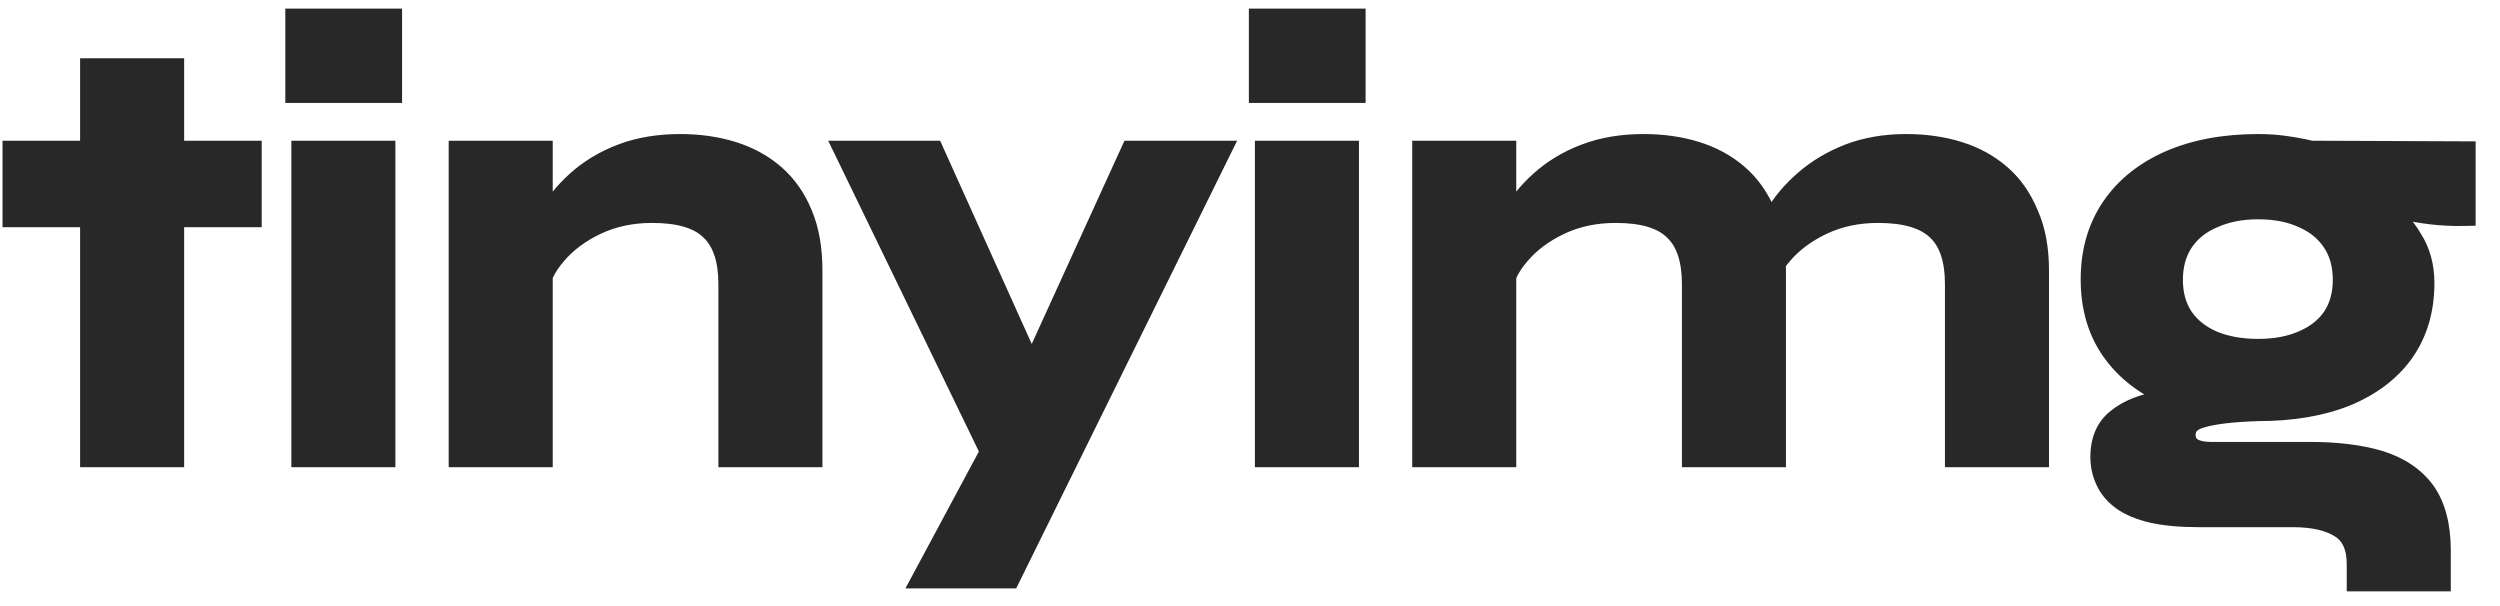
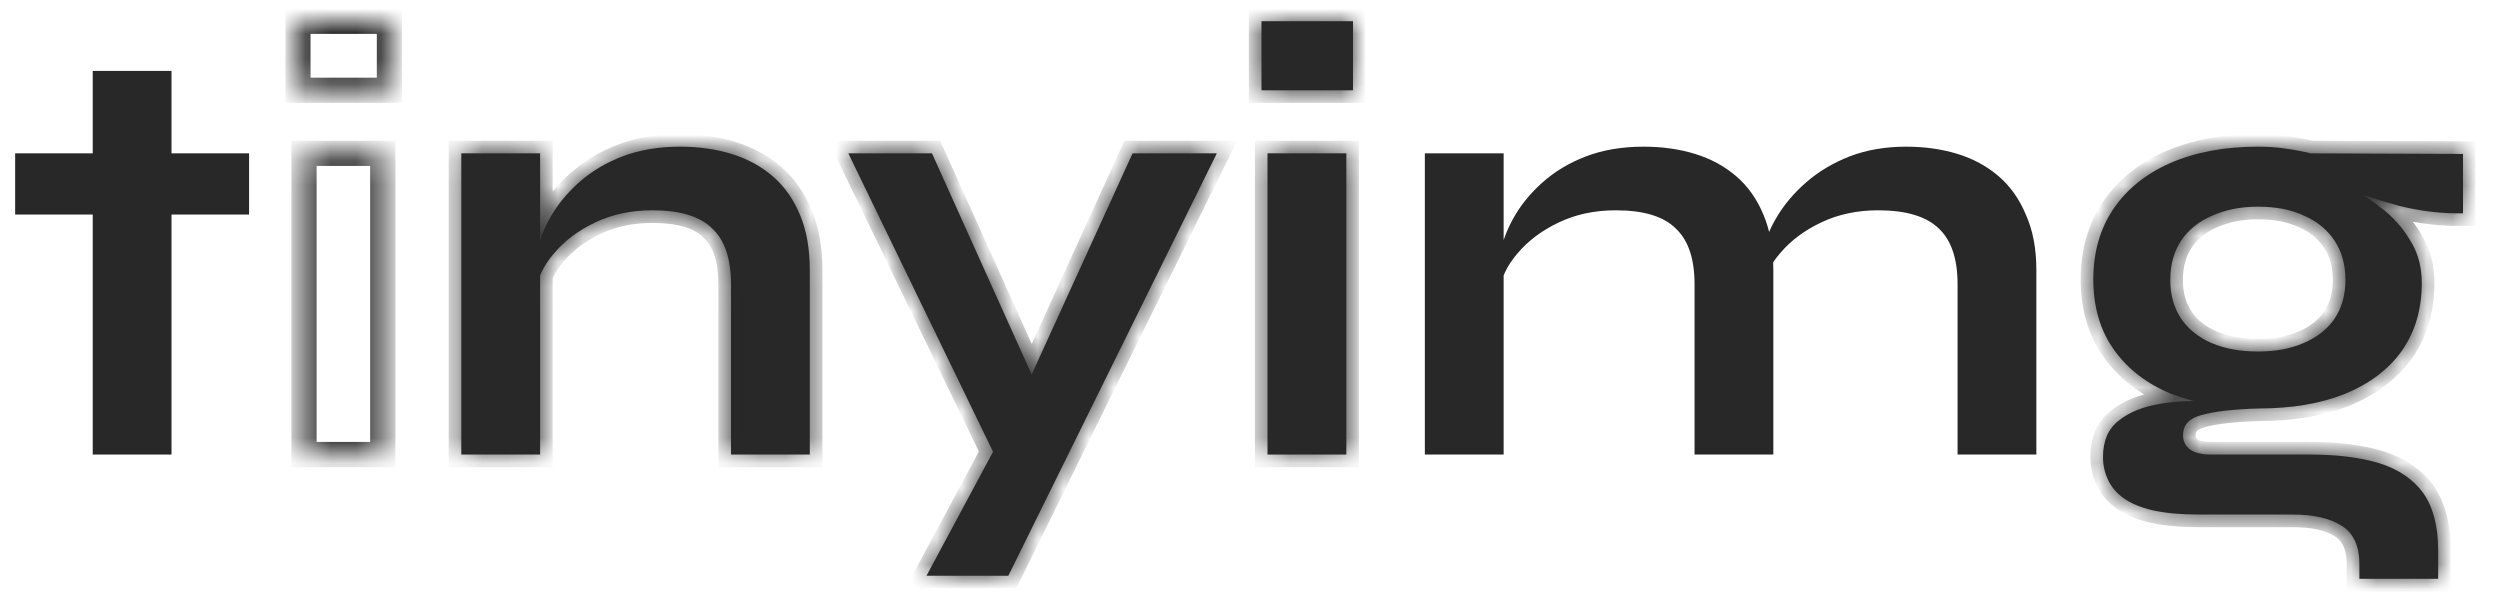
<svg xmlns="http://www.w3.org/2000/svg" width="99" height="24" viewBox="0 0 99 24" fill="none">
  <mask id="path-1-outside-1_4_71" maskUnits="userSpaceOnUse" x="-0.4" y="-0.16" width="99" height="24" fill="black">
-     <rect fill="white" x="-0.4" y="-0.16" width="99" height="24" />
-     <path d="M0.6 6.072H9.864V8.496H0.6V6.072ZM3.672 2.808H6.792V18H3.672V2.808Z" />
    <path d="M15.422 0.84V3.576H11.798V0.84H15.422ZM12.038 6.072H15.158V18H12.038V6.072Z" />
    <path d="M18.268 6.072H21.388V18H18.268V6.072ZM26.932 5.808C27.668 5.808 28.348 5.904 28.972 6.096C29.596 6.288 30.14 6.584 30.604 6.984C31.068 7.384 31.428 7.896 31.684 8.52C31.94 9.128 32.068 9.856 32.068 10.704V18H28.948V11.256C28.948 10.248 28.7 9.512 28.204 9.048C27.724 8.568 26.932 8.328 25.828 8.328C24.996 8.328 24.244 8.488 23.572 8.808C22.9 9.128 22.356 9.536 21.94 10.032C21.524 10.512 21.284 11.016 21.22 11.544L21.196 10.32C21.276 9.76 21.46 9.216 21.748 8.688C22.036 8.16 22.42 7.68 22.9 7.248C23.396 6.8 23.98 6.448 24.652 6.192C25.324 5.936 26.084 5.808 26.932 5.808Z" />
    <path d="M33.594 6.072H36.906L42.066 17.52L39.378 18L33.594 6.072ZM48.186 6.072L39.93 22.8H36.69L40.218 16.224L44.85 6.072H48.186Z" />
    <path d="M53.578 0.84V3.576H49.955V0.84H53.578ZM50.194 6.072H53.315V18H50.194V6.072Z" />
-     <path d="M56.424 6.072H59.544V18H56.424V6.072ZM65.088 5.808C65.824 5.808 66.504 5.904 67.128 6.096C67.752 6.288 68.296 6.584 68.76 6.984C69.224 7.384 69.584 7.896 69.84 8.52C70.096 9.128 70.224 9.856 70.224 10.704V18H67.104V11.256C67.104 10.248 66.856 9.512 66.36 9.048C65.88 8.568 65.088 8.328 63.984 8.328C63.152 8.328 62.4 8.488 61.728 8.808C61.056 9.128 60.512 9.536 60.096 10.032C59.68 10.512 59.44 11.016 59.376 11.544L59.352 10.32C59.432 9.76 59.616 9.216 59.904 8.688C60.192 8.16 60.576 7.68 61.056 7.248C61.552 6.8 62.136 6.448 62.808 6.192C63.48 5.936 64.24 5.808 65.088 5.808ZM75.48 5.808C76.216 5.808 76.896 5.904 77.52 6.096C78.144 6.288 78.688 6.584 79.152 6.984C79.616 7.384 79.976 7.896 80.232 8.52C80.504 9.128 80.64 9.856 80.64 10.704V18H77.52V11.256C77.52 10.248 77.272 9.512 76.776 9.048C76.28 8.568 75.48 8.328 74.376 8.328C73.544 8.328 72.792 8.488 72.12 8.808C71.448 9.128 70.904 9.536 70.488 10.032C70.072 10.512 69.84 11.016 69.792 11.544L69.744 10.248C69.824 9.72 70.016 9.192 70.32 8.664C70.624 8.136 71.024 7.656 71.52 7.224C72.016 6.792 72.592 6.448 73.248 6.192C73.92 5.936 74.664 5.808 75.48 5.808Z" />
    <path d="M89.423 16.176C88.127 16.176 86.983 15.984 85.991 15.6C85.015 15.2 84.255 14.616 83.711 13.848C83.167 13.08 82.895 12.152 82.895 11.064C82.895 9.992 83.159 9.064 83.687 8.28C84.215 7.496 84.967 6.888 85.943 6.456C86.935 6.024 88.095 5.808 89.423 5.808C89.791 5.808 90.143 5.832 90.479 5.88C90.831 5.928 91.175 5.992 91.511 6.072L97.535 6.096V8.448C96.719 8.464 95.887 8.368 95.039 8.16C94.207 7.936 93.471 7.696 92.831 7.44L92.759 7.272C93.303 7.528 93.815 7.848 94.295 8.232C94.775 8.6 95.159 9.032 95.447 9.528C95.751 10.008 95.903 10.568 95.903 11.208C95.903 12.248 95.639 13.144 95.111 13.896C94.583 14.632 93.831 15.2 92.855 15.6C91.895 15.984 90.751 16.176 89.423 16.176ZM93.431 22.92V22.344C93.431 21.608 93.191 21.096 92.711 20.808C92.247 20.52 91.607 20.376 90.791 20.376H87.071C86.351 20.376 85.743 20.32 85.247 20.208C84.767 20.096 84.383 19.936 84.095 19.728C83.807 19.52 83.599 19.272 83.471 18.984C83.343 18.712 83.279 18.416 83.279 18.096C83.279 17.456 83.487 16.976 83.903 16.656C84.319 16.32 84.879 16.096 85.583 15.984C86.287 15.872 87.063 15.848 87.911 15.912L89.423 16.176C88.415 16.208 87.663 16.296 87.167 16.44C86.687 16.568 86.447 16.832 86.447 17.232C86.447 17.472 86.543 17.664 86.735 17.808C86.927 17.936 87.199 18 87.551 18H91.463C92.535 18 93.447 18.112 94.199 18.336C94.967 18.576 95.551 18.968 95.951 19.512C96.351 20.072 96.551 20.832 96.551 21.792V22.92H93.431ZM89.423 13.92C90.111 13.92 90.711 13.808 91.223 13.584C91.751 13.36 92.159 13.04 92.447 12.624C92.735 12.192 92.879 11.68 92.879 11.088C92.879 10.48 92.735 9.96 92.447 9.528C92.159 9.096 91.759 8.768 91.247 8.544C90.735 8.304 90.127 8.184 89.423 8.184C88.735 8.184 88.127 8.304 87.599 8.544C87.071 8.768 86.663 9.096 86.375 9.528C86.087 9.96 85.943 10.48 85.943 11.088C85.943 11.68 86.087 12.192 86.375 12.624C86.663 13.04 87.063 13.36 87.575 13.584C88.103 13.808 88.719 13.92 89.423 13.92Z" />
  </mask>
  <path d="M0.6 6.072H9.864V8.496H0.6V6.072ZM3.672 2.808H6.792V18H3.672V2.808Z" fill="#282828" />
-   <path d="M15.422 0.84V3.576H11.798V0.84H15.422ZM12.038 6.072H15.158V18H12.038V6.072Z" fill="#282828" />
  <path d="M18.268 6.072H21.388V18H18.268V6.072ZM26.932 5.808C27.668 5.808 28.348 5.904 28.972 6.096C29.596 6.288 30.14 6.584 30.604 6.984C31.068 7.384 31.428 7.896 31.684 8.52C31.94 9.128 32.068 9.856 32.068 10.704V18H28.948V11.256C28.948 10.248 28.7 9.512 28.204 9.048C27.724 8.568 26.932 8.328 25.828 8.328C24.996 8.328 24.244 8.488 23.572 8.808C22.9 9.128 22.356 9.536 21.94 10.032C21.524 10.512 21.284 11.016 21.22 11.544L21.196 10.32C21.276 9.76 21.46 9.216 21.748 8.688C22.036 8.16 22.42 7.68 22.9 7.248C23.396 6.8 23.98 6.448 24.652 6.192C25.324 5.936 26.084 5.808 26.932 5.808Z" fill="#282828" />
  <path d="M33.594 6.072H36.906L42.066 17.52L39.378 18L33.594 6.072ZM48.186 6.072L39.93 22.8H36.69L40.218 16.224L44.85 6.072H48.186Z" fill="#282828" />
  <path d="M53.578 0.84V3.576H49.955V0.84H53.578ZM50.194 6.072H53.315V18H50.194V6.072Z" fill="#282828" />
  <path d="M56.424 6.072H59.544V18H56.424V6.072ZM65.088 5.808C65.824 5.808 66.504 5.904 67.128 6.096C67.752 6.288 68.296 6.584 68.76 6.984C69.224 7.384 69.584 7.896 69.84 8.52C70.096 9.128 70.224 9.856 70.224 10.704V18H67.104V11.256C67.104 10.248 66.856 9.512 66.36 9.048C65.88 8.568 65.088 8.328 63.984 8.328C63.152 8.328 62.4 8.488 61.728 8.808C61.056 9.128 60.512 9.536 60.096 10.032C59.68 10.512 59.44 11.016 59.376 11.544L59.352 10.32C59.432 9.76 59.616 9.216 59.904 8.688C60.192 8.16 60.576 7.68 61.056 7.248C61.552 6.8 62.136 6.448 62.808 6.192C63.48 5.936 64.24 5.808 65.088 5.808ZM75.48 5.808C76.216 5.808 76.896 5.904 77.52 6.096C78.144 6.288 78.688 6.584 79.152 6.984C79.616 7.384 79.976 7.896 80.232 8.52C80.504 9.128 80.64 9.856 80.64 10.704V18H77.52V11.256C77.52 10.248 77.272 9.512 76.776 9.048C76.28 8.568 75.48 8.328 74.376 8.328C73.544 8.328 72.792 8.488 72.12 8.808C71.448 9.128 70.904 9.536 70.488 10.032C70.072 10.512 69.84 11.016 69.792 11.544L69.744 10.248C69.824 9.72 70.016 9.192 70.32 8.664C70.624 8.136 71.024 7.656 71.52 7.224C72.016 6.792 72.592 6.448 73.248 6.192C73.92 5.936 74.664 5.808 75.48 5.808Z" fill="#282828" />
  <path d="M89.423 16.176C88.127 16.176 86.983 15.984 85.991 15.6C85.015 15.2 84.255 14.616 83.711 13.848C83.167 13.08 82.895 12.152 82.895 11.064C82.895 9.992 83.159 9.064 83.687 8.28C84.215 7.496 84.967 6.888 85.943 6.456C86.935 6.024 88.095 5.808 89.423 5.808C89.791 5.808 90.143 5.832 90.479 5.88C90.831 5.928 91.175 5.992 91.511 6.072L97.535 6.096V8.448C96.719 8.464 95.887 8.368 95.039 8.16C94.207 7.936 93.471 7.696 92.831 7.44L92.759 7.272C93.303 7.528 93.815 7.848 94.295 8.232C94.775 8.6 95.159 9.032 95.447 9.528C95.751 10.008 95.903 10.568 95.903 11.208C95.903 12.248 95.639 13.144 95.111 13.896C94.583 14.632 93.831 15.2 92.855 15.6C91.895 15.984 90.751 16.176 89.423 16.176ZM93.431 22.92V22.344C93.431 21.608 93.191 21.096 92.711 20.808C92.247 20.52 91.607 20.376 90.791 20.376H87.071C86.351 20.376 85.743 20.32 85.247 20.208C84.767 20.096 84.383 19.936 84.095 19.728C83.807 19.52 83.599 19.272 83.471 18.984C83.343 18.712 83.279 18.416 83.279 18.096C83.279 17.456 83.487 16.976 83.903 16.656C84.319 16.32 84.879 16.096 85.583 15.984C86.287 15.872 87.063 15.848 87.911 15.912L89.423 16.176C88.415 16.208 87.663 16.296 87.167 16.44C86.687 16.568 86.447 16.832 86.447 17.232C86.447 17.472 86.543 17.664 86.735 17.808C86.927 17.936 87.199 18 87.551 18H91.463C92.535 18 93.447 18.112 94.199 18.336C94.967 18.576 95.551 18.968 95.951 19.512C96.351 20.072 96.551 20.832 96.551 21.792V22.92H93.431ZM89.423 13.92C90.111 13.92 90.711 13.808 91.223 13.584C91.751 13.36 92.159 13.04 92.447 12.624C92.735 12.192 92.879 11.68 92.879 11.088C92.879 10.48 92.735 9.96 92.447 9.528C92.159 9.096 91.759 8.768 91.247 8.544C90.735 8.304 90.127 8.184 89.423 8.184C88.735 8.184 88.127 8.304 87.599 8.544C87.071 8.768 86.663 9.096 86.375 9.528C86.087 9.96 85.943 10.48 85.943 11.088C85.943 11.68 86.087 12.192 86.375 12.624C86.663 13.04 87.063 13.36 87.575 13.584C88.103 13.808 88.719 13.92 89.423 13.92Z" fill="#282828" />
  <path d="M0.6 6.072V5.572H0.1V6.072H0.6ZM9.864 6.072H10.364V5.572H9.864V6.072ZM9.864 8.496V8.996H10.364V8.496H9.864ZM0.6 8.496H0.1V8.996H0.6V8.496ZM3.672 2.808V2.308H3.172V2.808H3.672ZM6.792 2.808H7.292V2.308H6.792V2.808ZM6.792 18V18.5H7.292V18H6.792ZM3.672 18H3.172V18.5H3.672V18ZM15.422 0.84H15.922V0.34H15.422V0.84ZM15.422 3.576V4.076H15.922V3.576H15.422ZM11.798 3.576H11.298V4.076H11.798V3.576ZM11.798 0.84V0.34H11.298V0.84H11.798ZM12.038 6.072V5.572H11.538V6.072H12.038ZM15.158 6.072H15.658V5.572H15.158V6.072ZM15.158 18V18.5H15.658V18H15.158ZM12.038 18H11.538V18.5H12.038V18ZM18.268 6.072V5.572H17.768V6.072H18.268ZM21.388 6.072H21.888V5.572H21.388V6.072ZM21.388 18V18.5H21.888V18H21.388ZM18.268 18H17.768V18.5H18.268V18ZM28.972 6.096L29.119 5.618L29.119 5.618L28.972 6.096ZM30.604 6.984L30.278 7.363L30.278 7.363L30.604 6.984ZM31.684 8.52L31.221 8.71L31.223 8.714L31.684 8.52ZM32.068 18V18.5H32.568V18H32.068ZM28.948 18H28.448V18.5H28.948V18ZM28.204 9.048L27.851 9.402L27.857 9.407L27.863 9.413L28.204 9.048ZM23.572 8.808L23.787 9.259L23.787 9.259L23.572 8.808ZM21.94 10.032L22.318 10.36L22.323 10.353L21.94 10.032ZM21.22 11.544L20.72 11.554L21.716 11.604L21.22 11.544ZM21.196 10.32L20.701 10.249L20.695 10.289L20.696 10.33L21.196 10.32ZM21.748 8.688L22.187 8.927L22.187 8.927L21.748 8.688ZM22.9 7.248L23.235 7.62L23.235 7.619L22.9 7.248ZM24.652 6.192L24.474 5.725L24.474 5.725L24.652 6.192ZM33.594 6.072V5.572H32.796L33.145 6.29L33.594 6.072ZM36.906 6.072L37.362 5.867L37.23 5.572H36.906V6.072ZM42.066 17.52L42.154 18.012L42.786 17.899L42.522 17.314L42.066 17.52ZM39.378 18L38.928 18.218L39.094 18.559L39.466 18.492L39.378 18ZM48.186 6.072L48.635 6.293L48.991 5.572H48.186V6.072ZM39.93 22.8V23.3H40.241L40.379 23.021L39.93 22.8ZM36.69 22.8L36.25 22.564L35.855 23.3H36.69V22.8ZM40.218 16.224L40.659 16.46L40.667 16.446L40.673 16.431L40.218 16.224ZM44.85 6.072V5.572H44.529L44.395 5.864L44.85 6.072ZM53.578 0.84H54.078V0.34H53.578V0.84ZM53.578 3.576V4.076H54.078V3.576H53.578ZM49.955 3.576H49.455V4.076H49.955V3.576ZM49.955 0.84V0.34H49.455V0.84H49.955ZM50.194 6.072V5.572H49.694V6.072H50.194ZM53.315 6.072H53.815V5.572H53.315V6.072ZM53.315 18V18.5H53.815V18H53.315ZM50.194 18H49.694V18.5H50.194V18ZM56.424 6.072V5.572H55.924V6.072H56.424ZM59.544 6.072H60.044V5.572H59.544V6.072ZM59.544 18V18.5H60.044V18H59.544ZM56.424 18H55.924V18.5H56.424V18ZM67.128 6.096L67.275 5.618L67.275 5.618L67.128 6.096ZM68.76 6.984L68.434 7.363L68.434 7.363L68.76 6.984ZM69.84 8.52L69.378 8.71L69.38 8.714L69.84 8.52ZM70.224 18V18.5H70.724V18H70.224ZM67.104 18H66.604V18.5H67.104V18ZM66.36 9.048L66.007 9.402L66.013 9.407L66.019 9.413L66.36 9.048ZM61.728 8.808L61.943 9.259L61.943 9.259L61.728 8.808ZM60.096 10.032L60.474 10.36L60.48 10.353L60.096 10.032ZM59.376 11.544L58.877 11.554L59.873 11.604L59.376 11.544ZM59.352 10.32L58.857 10.249L58.852 10.289L58.852 10.33L59.352 10.32ZM59.904 8.688L60.343 8.927L60.343 8.927L59.904 8.688ZM61.056 7.248L61.391 7.62L61.392 7.619L61.056 7.248ZM62.808 6.192L62.63 5.725L62.63 5.725L62.808 6.192ZM77.52 6.096L77.667 5.618L77.667 5.618L77.52 6.096ZM79.152 6.984L79.479 6.605L79.479 6.605L79.152 6.984ZM80.232 8.52L79.77 8.71L79.773 8.717L79.776 8.724L80.232 8.52ZM80.64 18V18.5H81.14V18H80.64ZM77.52 18H77.02V18.5H77.52V18ZM76.776 9.048L76.429 9.407L76.435 9.413L76.776 9.048ZM70.488 10.032L70.866 10.36L70.871 10.353L70.488 10.032ZM69.792 11.544L69.293 11.562L70.29 11.589L69.792 11.544ZM69.744 10.248L69.25 10.173L69.243 10.22L69.245 10.267L69.744 10.248ZM70.32 8.664L70.754 8.913L70.754 8.913L70.32 8.664ZM71.52 7.224L71.192 6.847L71.192 6.847L71.52 7.224ZM73.248 6.192L73.07 5.725L73.067 5.726L73.248 6.192ZM85.991 15.6L85.802 16.063L85.811 16.066L85.991 15.6ZM83.711 13.848L83.303 14.137L83.303 14.137L83.711 13.848ZM83.687 8.28L83.272 8.001L83.272 8.001L83.687 8.28ZM85.943 6.456L85.744 5.998L85.741 5.999L85.943 6.456ZM90.479 5.88L90.409 6.375L90.412 6.375L90.479 5.88ZM91.511 6.072L91.395 6.558L91.452 6.572L91.509 6.572L91.511 6.072ZM97.535 6.096H98.035V5.598L97.537 5.596L97.535 6.096ZM97.535 8.448L97.545 8.948L98.035 8.938V8.448H97.535ZM95.039 8.16L94.909 8.643L94.92 8.646L95.039 8.16ZM92.831 7.44L92.372 7.637L92.453 7.827L92.646 7.904L92.831 7.44ZM92.759 7.272L92.972 6.82L91.781 6.259L92.3 7.469L92.759 7.272ZM94.295 8.232L93.983 8.623L93.991 8.629L94.295 8.232ZM95.447 9.528L95.015 9.779L95.02 9.787L95.025 9.796L95.447 9.528ZM95.111 13.896L95.517 14.188L95.52 14.183L95.111 13.896ZM92.855 15.6L93.041 16.064L93.045 16.063L92.855 15.6ZM93.431 22.92H92.931V23.42H93.431V22.92ZM92.711 20.808L92.448 21.233L92.454 21.237L92.711 20.808ZM85.247 20.208L85.134 20.695L85.137 20.696L85.247 20.208ZM84.095 19.728L83.802 20.133L83.802 20.133L84.095 19.728ZM83.471 18.984L83.928 18.781L83.924 18.771L83.471 18.984ZM83.903 16.656L84.208 17.052L84.217 17.045L83.903 16.656ZM87.911 15.912L87.997 15.419L87.973 15.415L87.949 15.413L87.911 15.912ZM87.167 16.44L87.296 16.923L87.307 16.92L87.167 16.44ZM86.735 17.808L86.435 18.208L86.446 18.216L86.458 18.224L86.735 17.808ZM94.199 18.336L94.348 17.859L94.342 17.857L94.199 18.336ZM95.951 19.512L96.358 19.221L96.354 19.216L95.951 19.512ZM96.551 22.92V23.42H97.051V22.92H96.551ZM91.223 13.584L91.028 13.124L91.023 13.126L91.223 13.584ZM92.447 12.624L92.858 12.909L92.863 12.901L92.447 12.624ZM91.247 8.544L91.035 8.997L91.047 9.002L91.247 8.544ZM87.599 8.544L87.795 9.004L87.806 8.999L87.599 8.544ZM86.375 12.624L85.959 12.901L85.964 12.909L86.375 12.624ZM87.575 13.584L87.375 14.042L87.38 14.044L87.575 13.584ZM0.6 6.572H9.864V5.572H0.6V6.572ZM9.364 6.072V8.496H10.364V6.072H9.364ZM9.864 7.996H0.6V8.996H9.864V7.996ZM1.1 8.496V6.072H0.1V8.496H1.1ZM3.672 3.308H6.792V2.308H3.672V3.308ZM6.292 2.808V18H7.292V2.808H6.292ZM6.792 17.5H3.672V18.5H6.792V17.5ZM4.172 18V2.808H3.172V18H4.172ZM14.922 0.84V3.576H15.922V0.84H14.922ZM15.422 3.076H11.798V4.076H15.422V3.076ZM12.298 3.576V0.84H11.298V3.576H12.298ZM11.798 1.34H15.422V0.34H11.798V1.34ZM12.038 6.572H15.158V5.572H12.038V6.572ZM14.658 6.072V18H15.658V6.072H14.658ZM15.158 17.5H12.038V18.5H15.158V17.5ZM12.538 18V6.072H11.538V18H12.538ZM18.268 6.572H21.388V5.572H18.268V6.572ZM20.888 6.072V18H21.888V6.072H20.888ZM21.388 17.5H18.268V18.5H21.388V17.5ZM18.768 18V6.072H17.768V18H18.768ZM26.932 6.308C27.625 6.308 28.254 6.398 28.825 6.574L29.119 5.618C28.442 5.41 27.712 5.308 26.932 5.308V6.308ZM28.825 6.574C29.387 6.747 29.869 7.011 30.278 7.363L30.931 6.605C30.411 6.157 29.805 5.829 29.119 5.618L28.825 6.574ZM30.278 7.363C30.676 7.706 30.992 8.151 31.221 8.71L32.147 8.33C31.864 7.641 31.46 7.062 30.931 6.605L30.278 7.363ZM31.223 8.714C31.447 9.246 31.568 9.904 31.568 10.704H32.568C32.568 9.808 32.433 9.01 32.145 8.326L31.223 8.714ZM31.568 10.704V18H32.568V10.704H31.568ZM32.068 17.5H28.948V18.5H32.068V17.5ZM29.448 18V11.256H28.448V18H29.448ZM29.448 11.256C29.448 10.177 29.183 9.279 28.546 8.683L27.863 9.413C28.217 9.745 28.448 10.319 28.448 11.256H29.448ZM28.558 8.694C27.94 8.076 26.985 7.828 25.828 7.828V8.828C26.879 8.828 27.509 9.06 27.851 9.402L28.558 8.694ZM25.828 7.828C24.931 7.828 24.104 8.001 23.357 8.357L23.787 9.259C24.384 8.975 25.062 8.828 25.828 8.828V7.828ZM23.357 8.357C22.63 8.703 22.026 9.152 21.557 9.711L22.323 10.353C22.687 9.92 23.17 9.553 23.787 9.259L23.357 8.357ZM21.562 9.705C21.094 10.245 20.802 10.839 20.724 11.484L21.716 11.604C21.766 11.193 21.954 10.779 22.318 10.36L21.562 9.705ZM21.72 11.534L21.696 10.31L20.696 10.33L20.72 11.554L21.72 11.534ZM21.691 10.391C21.762 9.893 21.926 9.406 22.187 8.927L21.309 8.449C20.994 9.026 20.79 9.627 20.701 10.249L21.691 10.391ZM22.187 8.927C22.446 8.453 22.794 8.017 23.235 7.62L22.566 6.876C22.047 7.343 21.626 7.867 21.309 8.449L22.187 8.927ZM23.235 7.619C23.682 7.216 24.212 6.895 24.83 6.659L24.474 5.725C23.749 6.001 23.11 6.384 22.565 6.877L23.235 7.619ZM24.83 6.659C25.436 6.428 26.134 6.308 26.932 6.308V5.308C26.034 5.308 25.212 5.444 24.474 5.725L24.83 6.659ZM33.594 6.572H36.906V5.572H33.594V6.572ZM36.45 6.277L41.611 17.726L42.522 17.314L37.362 5.867L36.45 6.277ZM41.978 17.028L39.291 17.508L39.466 18.492L42.154 18.012L41.978 17.028ZM39.828 17.782L34.044 5.854L33.145 6.29L38.928 18.218L39.828 17.782ZM47.738 5.851L39.482 22.579L40.379 23.021L48.635 6.293L47.738 5.851ZM39.93 22.3H36.69V23.3H39.93V22.3ZM37.131 23.036L40.659 16.46L39.778 15.988L36.25 22.564L37.131 23.036ZM40.673 16.431L45.305 6.28L44.395 5.864L39.764 16.016L40.673 16.431ZM44.85 6.572H48.186V5.572H44.85V6.572ZM53.078 0.84V3.576H54.078V0.84H53.078ZM53.578 3.076H49.955V4.076H53.578V3.076ZM50.455 3.576V0.84H49.455V3.576H50.455ZM49.955 1.34H53.578V0.34H49.955V1.34ZM50.194 6.572H53.315V5.572H50.194V6.572ZM52.815 6.072V18H53.815V6.072H52.815ZM53.315 17.5H50.194V18.5H53.315V17.5ZM50.694 18V6.072H49.694V18H50.694ZM56.424 6.572H59.544V5.572H56.424V6.572ZM59.044 6.072V18H60.044V6.072H59.044ZM59.544 17.5H56.424V18.5H59.544V17.5ZM56.924 18V6.072H55.924V18H56.924ZM65.088 6.308C65.781 6.308 66.411 6.398 66.981 6.574L67.275 5.618C66.598 5.41 65.868 5.308 65.088 5.308V6.308ZM66.981 6.574C67.544 6.747 68.026 7.011 68.434 7.363L69.087 6.605C68.567 6.157 67.961 5.829 67.275 5.618L66.981 6.574ZM68.434 7.363C68.832 7.706 69.149 8.151 69.378 8.71L70.303 8.33C70.02 7.641 69.616 7.062 69.087 6.605L68.434 7.363ZM69.38 8.714C69.603 9.246 69.724 9.904 69.724 10.704H70.724C70.724 9.808 70.589 9.01 70.301 8.326L69.38 8.714ZM69.724 10.704V18H70.724V10.704H69.724ZM70.224 17.5H67.104V18.5H70.224V17.5ZM67.604 18V11.256H66.604V18H67.604ZM67.604 11.256C67.604 10.177 67.339 9.279 66.702 8.683L66.019 9.413C66.373 9.745 66.604 10.319 66.604 11.256H67.604ZM66.714 8.694C66.096 8.076 65.142 7.828 63.984 7.828V8.828C65.035 8.828 65.665 9.06 66.007 9.402L66.714 8.694ZM63.984 7.828C63.087 7.828 62.26 8.001 61.513 8.357L61.943 9.259C62.541 8.975 63.218 8.828 63.984 8.828V7.828ZM61.513 8.357C60.786 8.703 60.182 9.152 59.713 9.711L60.48 10.353C60.843 9.92 61.326 9.553 61.943 9.259L61.513 8.357ZM59.718 9.705C59.25 10.245 58.958 10.839 58.88 11.484L59.873 11.604C59.923 11.193 60.111 10.779 60.474 10.36L59.718 9.705ZM59.876 11.534L59.852 10.31L58.852 10.33L58.877 11.554L59.876 11.534ZM59.847 10.391C59.918 9.893 60.082 9.406 60.343 8.927L59.465 8.449C59.151 9.026 58.946 9.627 58.857 10.249L59.847 10.391ZM60.343 8.927C60.602 8.453 60.95 8.017 61.391 7.62L60.722 6.876C60.203 7.343 59.782 7.867 59.465 8.449L60.343 8.927ZM61.392 7.619C61.838 7.216 62.368 6.895 62.986 6.659L62.63 5.725C61.905 6.001 61.267 6.384 60.721 6.877L61.392 7.619ZM62.986 6.659C63.592 6.428 64.29 6.308 65.088 6.308V5.308C64.19 5.308 63.368 5.444 62.63 5.725L62.986 6.659ZM75.48 6.308C76.173 6.308 76.803 6.398 77.373 6.574L77.667 5.618C76.99 5.41 76.26 5.308 75.48 5.308V6.308ZM77.373 6.574C77.936 6.747 78.418 7.011 78.826 7.363L79.479 6.605C78.959 6.157 78.353 5.829 77.667 5.618L77.373 6.574ZM78.826 7.363C79.225 7.706 79.541 8.151 79.77 8.71L80.695 8.33C80.412 7.641 80.008 7.062 79.479 6.605L78.826 7.363ZM79.776 8.724C80.013 9.253 80.14 9.908 80.14 10.704H81.14C81.14 9.804 80.996 9.003 80.689 8.316L79.776 8.724ZM80.14 10.704V18H81.14V10.704H80.14ZM80.64 17.5H77.52V18.5H80.64V17.5ZM78.02 18V11.256H77.02V18H78.02ZM78.02 11.256C78.02 10.177 77.755 9.279 77.118 8.683L76.435 9.413C76.789 9.745 77.02 10.319 77.02 11.256H78.02ZM77.124 8.689C76.492 8.077 75.536 7.828 74.376 7.828V8.828C75.425 8.828 76.068 9.059 76.429 9.407L77.124 8.689ZM74.376 7.828C73.479 7.828 72.652 8.001 71.905 8.357L72.335 9.259C72.933 8.975 73.61 8.828 74.376 8.828V7.828ZM71.905 8.357C71.178 8.703 70.574 9.152 70.105 9.711L70.871 10.353C71.235 9.92 71.718 9.553 72.335 9.259L71.905 8.357ZM70.111 9.705C69.64 10.248 69.354 10.847 69.294 11.499L70.29 11.589C70.327 11.185 70.505 10.776 70.866 10.36L70.111 9.705ZM70.292 11.525L70.244 10.229L69.245 10.267L69.293 11.562L70.292 11.525ZM70.239 10.323C70.308 9.864 70.476 9.395 70.754 8.913L69.887 8.415C69.556 8.989 69.341 9.576 69.25 10.173L70.239 10.323ZM70.754 8.913C71.028 8.437 71.391 8 71.849 7.601L71.192 6.847C70.657 7.312 70.221 7.835 69.887 8.415L70.754 8.913ZM71.849 7.601C72.298 7.209 72.824 6.894 73.43 6.658L73.067 5.726C72.361 6.002 71.734 6.375 71.192 6.847L71.849 7.601ZM73.426 6.659C74.034 6.428 74.717 6.308 75.48 6.308V5.308C74.612 5.308 73.806 5.444 73.07 5.725L73.426 6.659ZM89.423 15.676C88.176 15.676 87.095 15.491 86.172 15.134L85.811 16.066C86.871 16.477 88.079 16.676 89.423 16.676V15.676ZM86.181 15.137C85.282 14.769 84.602 14.241 84.119 13.559L83.303 14.137C83.909 14.992 84.749 15.631 85.802 16.063L86.181 15.137ZM84.119 13.559C83.644 12.888 83.395 12.065 83.395 11.064H82.395C82.395 12.239 82.69 13.272 83.303 14.137L84.119 13.559ZM83.395 11.064C83.395 10.078 83.637 9.25 84.102 8.559L83.272 8.001C82.682 8.878 82.395 9.906 82.395 11.064H83.395ZM84.102 8.559C84.571 7.863 85.244 7.312 86.146 6.913L85.741 5.999C84.69 6.464 83.86 7.129 83.272 8.001L84.102 8.559ZM86.143 6.914C87.059 6.515 88.149 6.308 89.423 6.308V5.308C88.042 5.308 86.811 5.533 85.744 5.998L86.143 6.914ZM89.423 6.308C89.77 6.308 90.098 6.331 90.409 6.375L90.55 5.385C90.189 5.333 89.813 5.308 89.423 5.308V6.308ZM90.412 6.375C90.748 6.421 91.076 6.482 91.395 6.558L91.627 5.586C91.275 5.502 90.915 5.435 90.547 5.385L90.412 6.375ZM91.509 6.572L97.533 6.596L97.537 5.596L91.513 5.572L91.509 6.572ZM97.035 6.096V8.448H98.035V6.096H97.035ZM97.525 7.948C96.756 7.963 95.967 7.873 95.158 7.674L94.92 8.646C95.807 8.863 96.683 8.965 97.545 8.948L97.525 7.948ZM95.169 7.677C94.352 7.457 93.635 7.223 93.017 6.976L92.646 7.904C93.308 8.169 94.063 8.415 94.909 8.643L95.169 7.677ZM93.291 7.243L93.219 7.075L92.3 7.469L92.372 7.637L93.291 7.243ZM92.546 7.724C93.054 7.963 93.533 8.262 93.983 8.622L94.608 7.842C94.098 7.434 93.552 7.093 92.972 6.82L92.546 7.724ZM93.991 8.629C94.422 8.959 94.761 9.343 95.015 9.779L95.88 9.277C95.557 8.721 95.128 8.241 94.6 7.835L93.991 8.629ZM95.025 9.796C95.272 10.186 95.403 10.65 95.403 11.208H96.403C96.403 10.486 96.231 9.83 95.87 9.26L95.025 9.796ZM95.403 11.208C95.403 12.159 95.163 12.952 94.702 13.609L95.52 14.183C96.115 13.336 96.403 12.337 96.403 11.208H95.403ZM94.705 13.604C94.24 14.252 93.569 14.767 92.666 15.137L93.045 16.063C94.093 15.633 94.926 15.012 95.517 14.188L94.705 13.604ZM92.67 15.136C91.783 15.491 90.705 15.676 89.423 15.676V16.676C90.798 16.676 92.008 16.477 93.041 16.064L92.67 15.136ZM93.931 22.92V22.344H92.931V22.92H93.931ZM93.931 22.344C93.931 21.495 93.646 20.786 92.969 20.379L92.454 21.237C92.736 21.406 92.931 21.721 92.931 22.344H93.931ZM92.975 20.383C92.402 20.027 91.657 19.876 90.791 19.876V20.876C91.557 20.876 92.093 21.012 92.448 21.233L92.975 20.383ZM90.791 19.876H87.071V20.876H90.791V19.876ZM87.071 19.876C86.374 19.876 85.806 19.822 85.357 19.72L85.137 20.696C85.681 20.819 86.328 20.876 87.071 20.876V19.876ZM85.361 19.721C84.922 19.619 84.606 19.48 84.388 19.323L83.802 20.133C84.161 20.392 84.612 20.573 85.134 20.695L85.361 19.721ZM84.388 19.323C84.162 19.16 84.016 18.978 83.928 18.781L83.014 19.187C83.183 19.566 83.452 19.88 83.802 20.133L84.388 19.323ZM83.924 18.771C83.829 18.57 83.779 18.347 83.779 18.096H82.779C82.779 18.485 82.858 18.854 83.019 19.197L83.924 18.771ZM83.779 18.096C83.779 17.573 83.942 17.257 84.208 17.052L83.598 16.26C83.032 16.695 82.779 17.339 82.779 18.096H83.779ZM84.217 17.045C84.546 16.779 85.016 16.581 85.662 16.478L85.505 15.49C84.742 15.611 84.092 15.861 83.589 16.267L84.217 17.045ZM85.662 16.478C86.321 16.373 87.057 16.349 87.874 16.411L87.949 15.413C87.069 15.347 86.254 15.371 85.505 15.49L85.662 16.478ZM87.825 16.404L89.337 16.669L89.509 15.683L87.997 15.419L87.825 16.404ZM89.407 15.676C88.389 15.709 87.586 15.798 87.028 15.96L87.307 16.92C87.74 16.794 88.441 16.707 89.439 16.676L89.407 15.676ZM87.038 15.957C86.741 16.036 86.463 16.172 86.257 16.398C86.043 16.633 85.947 16.924 85.947 17.232H86.947C86.947 17.14 86.971 17.099 86.997 17.07C87.032 17.032 87.114 16.972 87.296 16.923L87.038 15.957ZM85.947 17.232C85.947 17.629 86.117 17.97 86.435 18.208L87.035 17.408C86.969 17.358 86.947 17.315 86.947 17.232H85.947ZM86.458 18.224C86.765 18.428 87.149 18.5 87.551 18.5V17.5C87.25 17.5 87.09 17.443 87.013 17.392L86.458 18.224ZM87.551 18.5H91.463V17.5H87.551V18.5ZM91.463 18.5C92.503 18.5 93.364 18.609 94.056 18.815L94.342 17.857C93.53 17.615 92.567 17.5 91.463 17.5V18.5ZM94.05 18.813C94.737 19.028 95.223 19.366 95.548 19.808L96.354 19.216C95.88 18.57 95.198 18.124 94.348 17.859L94.05 18.813ZM95.544 19.803C95.864 20.25 96.051 20.896 96.051 21.792H97.051C97.051 20.768 96.838 19.894 96.358 19.221L95.544 19.803ZM96.051 21.792V22.92H97.051V21.792H96.051ZM96.551 22.42H93.431V23.42H96.551V22.42ZM89.423 14.42C90.165 14.42 90.836 14.299 91.424 14.042L91.023 13.126C90.587 13.317 90.058 13.42 89.423 13.42V14.42ZM91.418 14.044C92.022 13.788 92.51 13.412 92.858 12.909L92.036 12.339C91.809 12.668 91.481 12.932 91.028 13.124L91.418 14.044ZM92.863 12.901C93.213 12.376 93.379 11.764 93.379 11.088H92.379C92.379 11.596 92.257 12.008 92.031 12.347L92.863 12.901ZM93.379 11.088C93.379 10.399 93.215 9.778 92.863 9.251L92.031 9.805C92.256 10.142 92.379 10.561 92.379 11.088H93.379ZM92.863 9.251C92.518 8.733 92.04 8.345 91.448 8.086L91.047 9.002C91.478 9.191 91.8 9.459 92.031 9.805L92.863 9.251ZM91.46 8.091C90.867 7.813 90.183 7.684 89.423 7.684V8.684C90.071 8.684 90.604 8.795 91.035 8.997L91.46 8.091ZM89.423 7.684C88.677 7.684 87.996 7.814 87.392 8.089L87.806 8.999C88.258 8.794 88.793 8.684 89.423 8.684V7.684ZM87.404 8.084C86.796 8.342 86.307 8.729 85.959 9.251L86.791 9.805C87.019 9.463 87.347 9.194 87.794 9.004L87.404 8.084ZM85.959 9.251C85.608 9.778 85.443 10.399 85.443 11.088H86.443C86.443 10.561 86.567 10.142 86.791 9.805L85.959 9.251ZM85.443 11.088C85.443 11.764 85.609 12.376 85.959 12.901L86.791 12.347C86.565 12.008 86.443 11.595 86.443 11.088H85.443ZM85.964 12.909C86.31 13.409 86.787 13.785 87.375 14.042L87.776 13.126C87.34 12.935 87.016 12.671 86.786 12.339L85.964 12.909ZM87.38 14.044C87.982 14.3 88.667 14.42 89.423 14.42V13.42C88.772 13.42 88.224 13.316 87.77 13.124L87.38 14.044Z" fill="#282828" mask="url(#path-1-outside-1_4_71)" />
</svg>